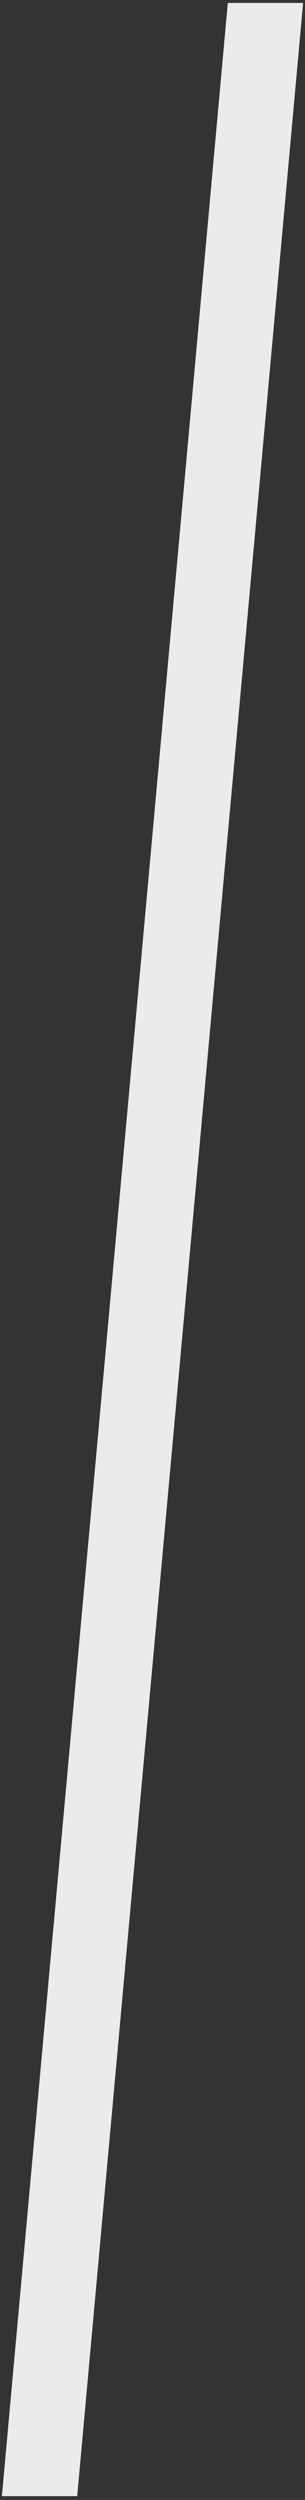
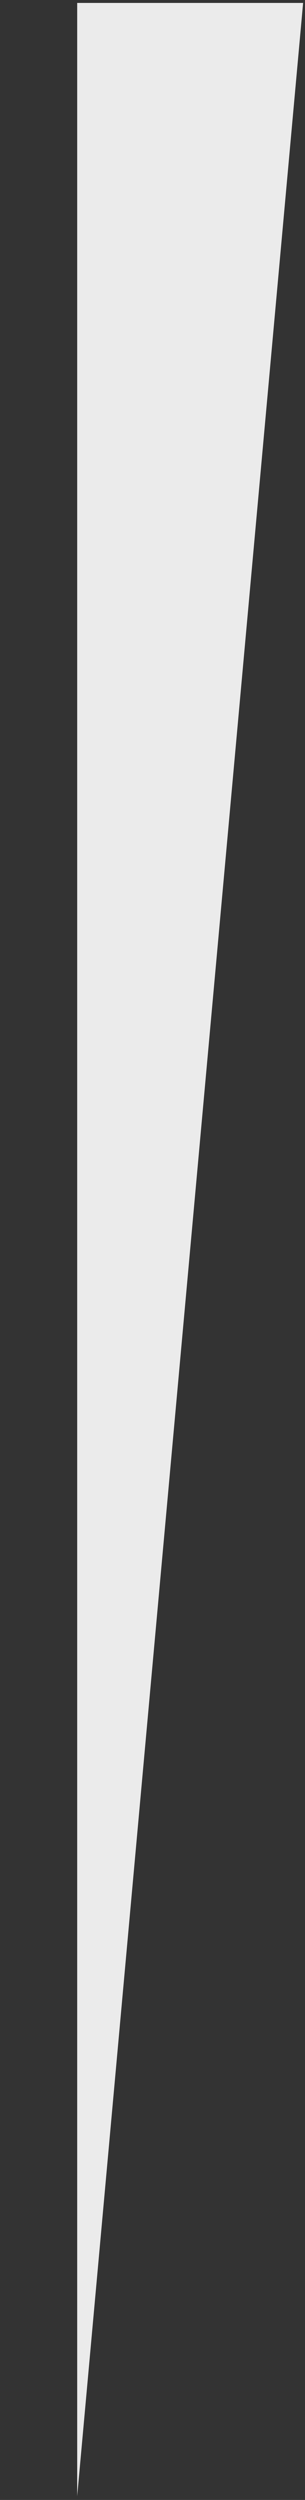
<svg xmlns="http://www.w3.org/2000/svg" width="53" height="433" viewBox="0 0 53 433" fill="none">
  <rect x="0" y="0" width="53" height="433" fill="#333333" stroke="none" />
-   <path d="M13.414 432.344L52.672 0.508H39.586L0.328 432.344H13.414Z" fill="white" fill-opacity="0.9" />
+   <path d="M13.414 432.344L52.672 0.508H39.586H13.414Z" fill="white" fill-opacity="0.9" />
</svg>